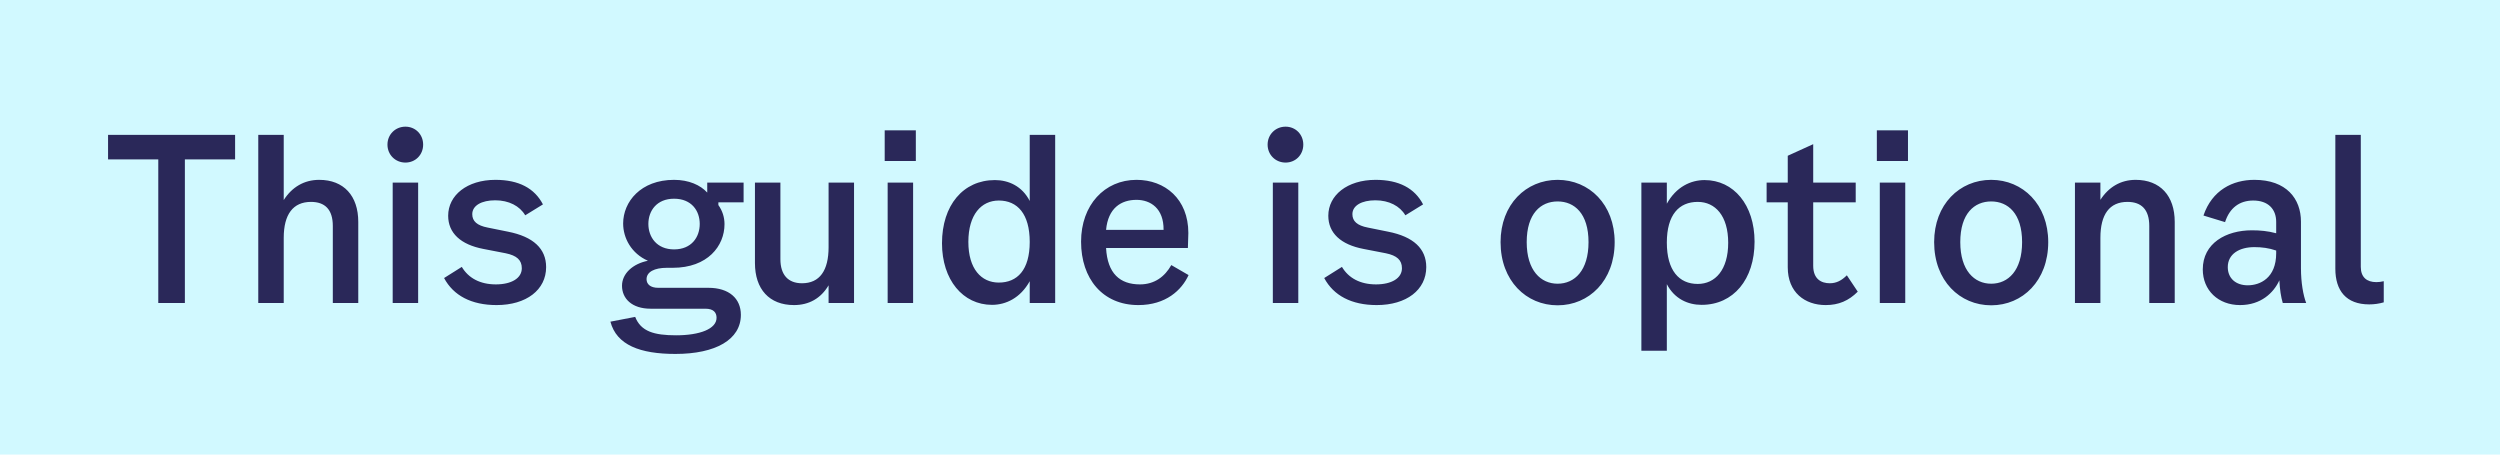
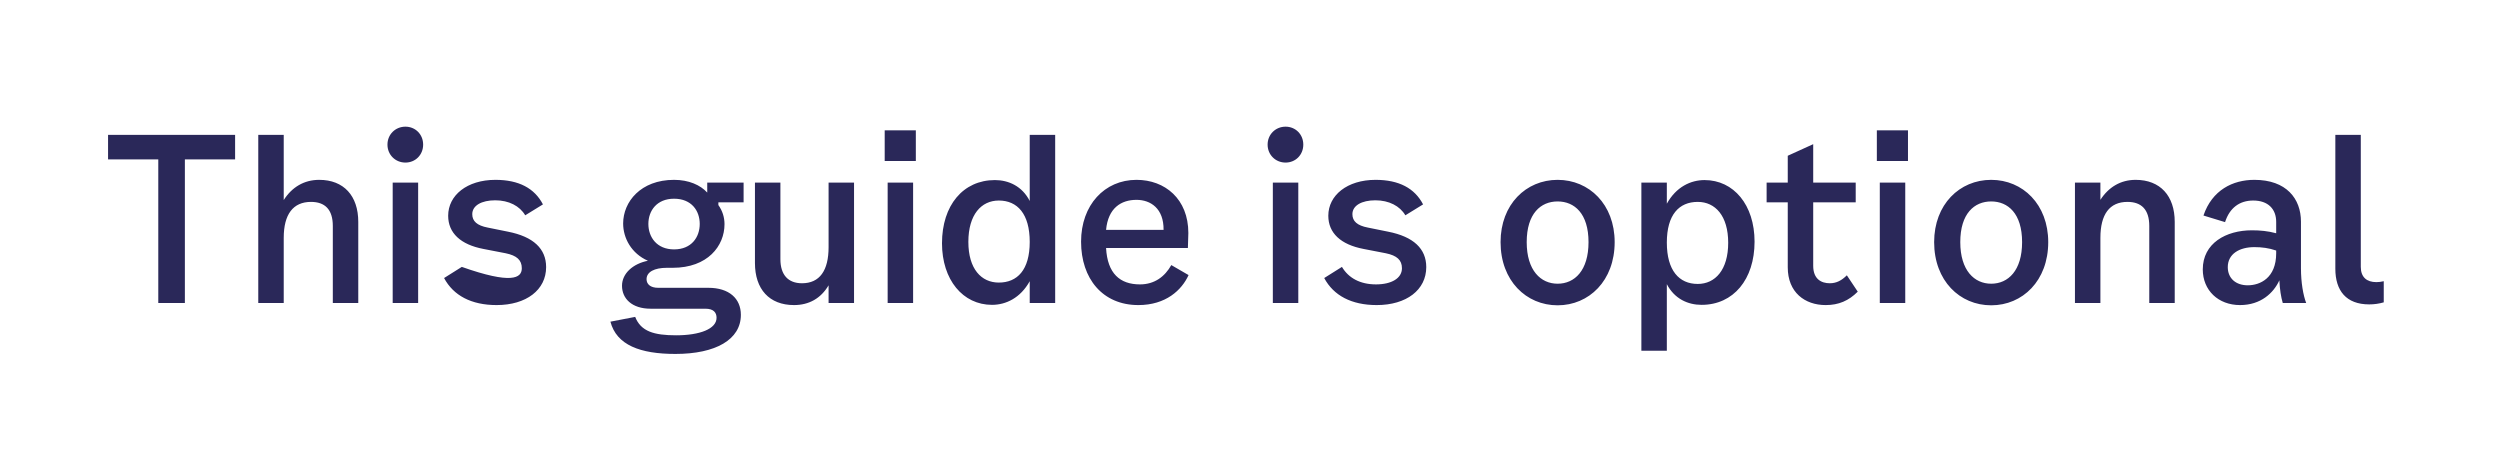
<svg xmlns="http://www.w3.org/2000/svg" width="198" height="36" viewBox="0 0 198 36" fill="none">
-   <rect width="198" height="36" fill="#D1F9FF" />
-   <path d="M18.62 10.68V12.624H14.642V24H12.536V12.624H8.558V10.68H18.62ZM25.279 14.244C27.223 14.244 28.375 15.504 28.375 17.574V24H26.359V17.898C26.359 16.584 25.729 15.99 24.631 15.99C23.209 15.99 22.471 16.98 22.471 18.834V24H20.455V10.68H22.471V15.846C23.119 14.82 24.091 14.244 25.279 14.244ZM32.109 12.876C31.317 12.876 30.687 12.264 30.687 11.454C30.687 10.644 31.317 10.032 32.109 10.032C32.901 10.032 33.513 10.644 33.513 11.454C33.513 12.264 32.901 12.876 32.109 12.876ZM31.101 24V14.46H33.117V24H31.101ZM35.495 17.088C35.495 15.468 36.989 14.244 39.239 14.244C41.093 14.244 42.335 14.91 43.001 16.188L41.597 17.052C41.165 16.314 40.301 15.864 39.221 15.864C38.141 15.864 37.403 16.278 37.403 16.962C37.403 17.52 37.781 17.862 38.627 18.024L40.229 18.348C42.245 18.744 43.253 19.698 43.253 21.156C43.253 22.956 41.687 24.162 39.329 24.162C37.331 24.162 35.909 23.406 35.171 22.02L36.575 21.138C37.097 22.02 38.015 22.524 39.275 22.524C40.499 22.524 41.327 22.038 41.327 21.246C41.327 20.598 40.931 20.238 40.049 20.058L38.285 19.716C36.485 19.374 35.495 18.456 35.495 17.088ZM58.893 16.026H56.895V16.242C57.219 16.692 57.381 17.214 57.381 17.754C57.381 19.482 56.049 21.21 53.277 21.21H52.809C51.837 21.21 51.207 21.534 51.207 22.11C51.207 22.506 51.513 22.794 52.125 22.794H56.103C57.741 22.794 58.677 23.64 58.677 24.936C58.677 26.898 56.679 28.032 53.493 28.032C50.703 28.032 48.831 27.33 48.345 25.476L50.307 25.098C50.757 26.25 51.801 26.556 53.547 26.556C55.419 26.556 56.751 26.052 56.751 25.17C56.751 24.756 56.517 24.45 55.869 24.45H51.531C50.037 24.45 49.263 23.64 49.263 22.632C49.263 21.66 50.127 20.886 51.315 20.652C50.001 20.076 49.353 18.852 49.353 17.7C49.353 15.99 50.739 14.244 53.385 14.244C54.555 14.244 55.473 14.658 56.013 15.252V14.46H58.893V16.026ZM53.385 19.752C54.771 19.752 55.419 18.78 55.419 17.736C55.419 16.692 54.771 15.738 53.385 15.738C52.017 15.738 51.351 16.692 51.351 17.736C51.351 18.78 52.017 19.752 53.385 19.752ZM65.624 14.46H67.64V24H65.624V22.596C65.012 23.64 64.058 24.162 62.888 24.162C60.926 24.162 59.792 22.902 59.792 20.832V14.46H61.808V20.526C61.808 21.768 62.42 22.434 63.518 22.434C64.922 22.434 65.624 21.426 65.624 19.572V14.46ZM70.068 10.32H72.534V12.75H70.068V10.32ZM70.302 24V14.46H72.318V24H70.302ZM81.554 10.68H83.57V24H81.554V22.272C80.816 23.604 79.664 24.144 78.566 24.144C76.262 24.144 74.606 22.164 74.606 19.266C74.606 16.26 76.28 14.262 78.8 14.262C79.88 14.262 80.96 14.748 81.554 15.918V10.68ZM79.106 22.38C80.564 22.38 81.554 21.39 81.554 19.158C81.554 16.944 80.582 15.882 79.106 15.882C77.72 15.882 76.694 16.998 76.694 19.158C76.694 21.3 77.72 22.38 79.106 22.38ZM92.767 20.994L94.135 21.786C93.595 22.974 92.335 24.162 90.157 24.162C87.331 24.162 85.621 22.074 85.621 19.14C85.621 16.242 87.475 14.244 90.013 14.244C92.263 14.244 94.117 15.756 94.117 18.456L94.081 19.644H87.601C87.709 21.66 88.699 22.524 90.283 22.524C91.453 22.524 92.263 21.894 92.767 20.994ZM90.013 15.828C88.789 15.828 87.763 16.476 87.601 18.204H92.155C92.173 16.512 91.129 15.828 90.013 15.828ZM101.817 12.876C101.025 12.876 100.395 12.264 100.395 11.454C100.395 10.644 101.025 10.032 101.817 10.032C102.609 10.032 103.221 10.644 103.221 11.454C103.221 12.264 102.609 12.876 101.817 12.876ZM100.809 24V14.46H102.825V24H100.809ZM105.202 17.088C105.202 15.468 106.696 14.244 108.946 14.244C110.8 14.244 112.042 14.91 112.708 16.188L111.304 17.052C110.872 16.314 110.008 15.864 108.928 15.864C107.848 15.864 107.11 16.278 107.11 16.962C107.11 17.52 107.488 17.862 108.334 18.024L109.936 18.348C111.952 18.744 112.96 19.698 112.96 21.156C112.96 22.956 111.394 24.162 109.036 24.162C107.038 24.162 105.616 23.406 104.878 22.02L106.282 21.138C106.804 22.02 107.722 22.524 108.982 22.524C110.206 22.524 111.034 22.038 111.034 21.246C111.034 20.598 110.638 20.238 109.756 20.058L107.992 19.716C106.192 19.374 105.202 18.456 105.202 17.088ZM123.363 24.18C120.879 24.18 118.845 22.236 118.845 19.176C118.845 16.188 120.861 14.244 123.363 14.244C125.865 14.244 127.881 16.188 127.881 19.176C127.881 22.236 125.847 24.18 123.363 24.18ZM123.363 22.47C124.713 22.47 125.811 21.426 125.811 19.176C125.811 16.908 124.695 15.954 123.363 15.954C122.031 15.954 120.915 16.908 120.915 19.176C120.915 21.426 122.031 22.47 123.363 22.47ZM135.001 14.262C137.305 14.262 138.961 16.224 138.961 19.14C138.961 22.128 137.287 24.144 134.767 24.144C133.687 24.144 132.625 23.676 132.013 22.506V27.78H129.997V14.46H132.013V16.134C132.751 14.802 133.903 14.262 135.001 14.262ZM134.461 22.488C135.847 22.488 136.873 21.372 136.873 19.23C136.873 17.088 135.847 15.99 134.461 15.99C132.985 15.99 132.013 16.998 132.013 19.212C132.013 21.426 132.985 22.488 134.461 22.488ZM143.606 21.048C143.606 22.11 144.254 22.434 144.92 22.434C145.442 22.434 145.856 22.218 146.27 21.804L147.134 23.1C146.414 23.82 145.622 24.162 144.596 24.162C142.94 24.162 141.59 23.154 141.59 21.174V16.026H139.916V14.46H141.59V12.336L143.606 11.418V14.46H146.972V16.026H143.606V21.048ZM148.646 10.32H151.112V12.75H148.646V10.32ZM148.88 24V14.46H150.896V24H148.88ZM157.702 24.18C155.218 24.18 153.184 22.236 153.184 19.176C153.184 16.188 155.2 14.244 157.702 14.244C160.204 14.244 162.22 16.188 162.22 19.176C162.22 22.236 160.186 24.18 157.702 24.18ZM157.702 22.47C159.052 22.47 160.15 21.426 160.15 19.176C160.15 16.908 159.034 15.954 157.702 15.954C156.37 15.954 155.254 16.908 155.254 19.176C155.254 21.426 156.37 22.47 157.702 22.47ZM169.142 14.244C171.086 14.244 172.238 15.504 172.238 17.574V24H170.222V17.898C170.222 16.584 169.592 15.99 168.494 15.99C167.072 15.99 166.352 16.98 166.352 18.834V24H164.336V14.46H166.352V15.828C167 14.82 167.954 14.244 169.142 14.244ZM182.65 24H180.796C180.652 23.514 180.562 22.938 180.526 22.2C180.076 23.19 179.068 24.162 177.412 24.162C175.684 24.162 174.46 22.992 174.46 21.336C174.46 19.266 176.296 18.24 178.348 18.24C178.996 18.24 179.608 18.294 180.274 18.474V17.574C180.274 16.548 179.626 15.882 178.456 15.882C177.358 15.882 176.584 16.476 176.224 17.592L174.514 17.07C175.198 15.054 176.836 14.244 178.546 14.244C181.084 14.244 182.236 15.738 182.236 17.556V21.246C182.236 22.38 182.416 23.388 182.65 24ZM180.274 20.058V19.842C179.698 19.644 179.14 19.572 178.546 19.572C177.358 19.572 176.44 20.112 176.44 21.156C176.44 22.038 177.07 22.596 178.024 22.596C178.996 22.596 180.274 22.02 180.274 20.058ZM188.793 23.946C188.415 24.054 188.037 24.108 187.641 24.108C185.823 24.108 184.959 23.028 184.959 21.282V10.68H186.975V21.138C186.975 21.966 187.461 22.344 188.199 22.344C188.379 22.344 188.577 22.326 188.793 22.272V23.946Z" fill="#2A2859" />
+   <path d="M18.62 10.68V12.624H14.642V24H12.536V12.624H8.558V10.68H18.62ZM25.279 14.244C27.223 14.244 28.375 15.504 28.375 17.574V24H26.359V17.898C26.359 16.584 25.729 15.99 24.631 15.99C23.209 15.99 22.471 16.98 22.471 18.834V24H20.455V10.68H22.471V15.846C23.119 14.82 24.091 14.244 25.279 14.244ZM32.109 12.876C31.317 12.876 30.687 12.264 30.687 11.454C30.687 10.644 31.317 10.032 32.109 10.032C32.901 10.032 33.513 10.644 33.513 11.454C33.513 12.264 32.901 12.876 32.109 12.876ZM31.101 24V14.46H33.117V24H31.101ZM35.495 17.088C35.495 15.468 36.989 14.244 39.239 14.244C41.093 14.244 42.335 14.91 43.001 16.188L41.597 17.052C41.165 16.314 40.301 15.864 39.221 15.864C38.141 15.864 37.403 16.278 37.403 16.962C37.403 17.52 37.781 17.862 38.627 18.024L40.229 18.348C42.245 18.744 43.253 19.698 43.253 21.156C43.253 22.956 41.687 24.162 39.329 24.162C37.331 24.162 35.909 23.406 35.171 22.02L36.575 21.138C40.499 22.524 41.327 22.038 41.327 21.246C41.327 20.598 40.931 20.238 40.049 20.058L38.285 19.716C36.485 19.374 35.495 18.456 35.495 17.088ZM58.893 16.026H56.895V16.242C57.219 16.692 57.381 17.214 57.381 17.754C57.381 19.482 56.049 21.21 53.277 21.21H52.809C51.837 21.21 51.207 21.534 51.207 22.11C51.207 22.506 51.513 22.794 52.125 22.794H56.103C57.741 22.794 58.677 23.64 58.677 24.936C58.677 26.898 56.679 28.032 53.493 28.032C50.703 28.032 48.831 27.33 48.345 25.476L50.307 25.098C50.757 26.25 51.801 26.556 53.547 26.556C55.419 26.556 56.751 26.052 56.751 25.17C56.751 24.756 56.517 24.45 55.869 24.45H51.531C50.037 24.45 49.263 23.64 49.263 22.632C49.263 21.66 50.127 20.886 51.315 20.652C50.001 20.076 49.353 18.852 49.353 17.7C49.353 15.99 50.739 14.244 53.385 14.244C54.555 14.244 55.473 14.658 56.013 15.252V14.46H58.893V16.026ZM53.385 19.752C54.771 19.752 55.419 18.78 55.419 17.736C55.419 16.692 54.771 15.738 53.385 15.738C52.017 15.738 51.351 16.692 51.351 17.736C51.351 18.78 52.017 19.752 53.385 19.752ZM65.624 14.46H67.64V24H65.624V22.596C65.012 23.64 64.058 24.162 62.888 24.162C60.926 24.162 59.792 22.902 59.792 20.832V14.46H61.808V20.526C61.808 21.768 62.42 22.434 63.518 22.434C64.922 22.434 65.624 21.426 65.624 19.572V14.46ZM70.068 10.32H72.534V12.75H70.068V10.32ZM70.302 24V14.46H72.318V24H70.302ZM81.554 10.68H83.57V24H81.554V22.272C80.816 23.604 79.664 24.144 78.566 24.144C76.262 24.144 74.606 22.164 74.606 19.266C74.606 16.26 76.28 14.262 78.8 14.262C79.88 14.262 80.96 14.748 81.554 15.918V10.68ZM79.106 22.38C80.564 22.38 81.554 21.39 81.554 19.158C81.554 16.944 80.582 15.882 79.106 15.882C77.72 15.882 76.694 16.998 76.694 19.158C76.694 21.3 77.72 22.38 79.106 22.38ZM92.767 20.994L94.135 21.786C93.595 22.974 92.335 24.162 90.157 24.162C87.331 24.162 85.621 22.074 85.621 19.14C85.621 16.242 87.475 14.244 90.013 14.244C92.263 14.244 94.117 15.756 94.117 18.456L94.081 19.644H87.601C87.709 21.66 88.699 22.524 90.283 22.524C91.453 22.524 92.263 21.894 92.767 20.994ZM90.013 15.828C88.789 15.828 87.763 16.476 87.601 18.204H92.155C92.173 16.512 91.129 15.828 90.013 15.828ZM101.817 12.876C101.025 12.876 100.395 12.264 100.395 11.454C100.395 10.644 101.025 10.032 101.817 10.032C102.609 10.032 103.221 10.644 103.221 11.454C103.221 12.264 102.609 12.876 101.817 12.876ZM100.809 24V14.46H102.825V24H100.809ZM105.202 17.088C105.202 15.468 106.696 14.244 108.946 14.244C110.8 14.244 112.042 14.91 112.708 16.188L111.304 17.052C110.872 16.314 110.008 15.864 108.928 15.864C107.848 15.864 107.11 16.278 107.11 16.962C107.11 17.52 107.488 17.862 108.334 18.024L109.936 18.348C111.952 18.744 112.96 19.698 112.96 21.156C112.96 22.956 111.394 24.162 109.036 24.162C107.038 24.162 105.616 23.406 104.878 22.02L106.282 21.138C106.804 22.02 107.722 22.524 108.982 22.524C110.206 22.524 111.034 22.038 111.034 21.246C111.034 20.598 110.638 20.238 109.756 20.058L107.992 19.716C106.192 19.374 105.202 18.456 105.202 17.088ZM123.363 24.18C120.879 24.18 118.845 22.236 118.845 19.176C118.845 16.188 120.861 14.244 123.363 14.244C125.865 14.244 127.881 16.188 127.881 19.176C127.881 22.236 125.847 24.18 123.363 24.18ZM123.363 22.47C124.713 22.47 125.811 21.426 125.811 19.176C125.811 16.908 124.695 15.954 123.363 15.954C122.031 15.954 120.915 16.908 120.915 19.176C120.915 21.426 122.031 22.47 123.363 22.47ZM135.001 14.262C137.305 14.262 138.961 16.224 138.961 19.14C138.961 22.128 137.287 24.144 134.767 24.144C133.687 24.144 132.625 23.676 132.013 22.506V27.78H129.997V14.46H132.013V16.134C132.751 14.802 133.903 14.262 135.001 14.262ZM134.461 22.488C135.847 22.488 136.873 21.372 136.873 19.23C136.873 17.088 135.847 15.99 134.461 15.99C132.985 15.99 132.013 16.998 132.013 19.212C132.013 21.426 132.985 22.488 134.461 22.488ZM143.606 21.048C143.606 22.11 144.254 22.434 144.92 22.434C145.442 22.434 145.856 22.218 146.27 21.804L147.134 23.1C146.414 23.82 145.622 24.162 144.596 24.162C142.94 24.162 141.59 23.154 141.59 21.174V16.026H139.916V14.46H141.59V12.336L143.606 11.418V14.46H146.972V16.026H143.606V21.048ZM148.646 10.32H151.112V12.75H148.646V10.32ZM148.88 24V14.46H150.896V24H148.88ZM157.702 24.18C155.218 24.18 153.184 22.236 153.184 19.176C153.184 16.188 155.2 14.244 157.702 14.244C160.204 14.244 162.22 16.188 162.22 19.176C162.22 22.236 160.186 24.18 157.702 24.18ZM157.702 22.47C159.052 22.47 160.15 21.426 160.15 19.176C160.15 16.908 159.034 15.954 157.702 15.954C156.37 15.954 155.254 16.908 155.254 19.176C155.254 21.426 156.37 22.47 157.702 22.47ZM169.142 14.244C171.086 14.244 172.238 15.504 172.238 17.574V24H170.222V17.898C170.222 16.584 169.592 15.99 168.494 15.99C167.072 15.99 166.352 16.98 166.352 18.834V24H164.336V14.46H166.352V15.828C167 14.82 167.954 14.244 169.142 14.244ZM182.65 24H180.796C180.652 23.514 180.562 22.938 180.526 22.2C180.076 23.19 179.068 24.162 177.412 24.162C175.684 24.162 174.46 22.992 174.46 21.336C174.46 19.266 176.296 18.24 178.348 18.24C178.996 18.24 179.608 18.294 180.274 18.474V17.574C180.274 16.548 179.626 15.882 178.456 15.882C177.358 15.882 176.584 16.476 176.224 17.592L174.514 17.07C175.198 15.054 176.836 14.244 178.546 14.244C181.084 14.244 182.236 15.738 182.236 17.556V21.246C182.236 22.38 182.416 23.388 182.65 24ZM180.274 20.058V19.842C179.698 19.644 179.14 19.572 178.546 19.572C177.358 19.572 176.44 20.112 176.44 21.156C176.44 22.038 177.07 22.596 178.024 22.596C178.996 22.596 180.274 22.02 180.274 20.058ZM188.793 23.946C188.415 24.054 188.037 24.108 187.641 24.108C185.823 24.108 184.959 23.028 184.959 21.282V10.68H186.975V21.138C186.975 21.966 187.461 22.344 188.199 22.344C188.379 22.344 188.577 22.326 188.793 22.272V23.946Z" fill="#2A2859" />
</svg>